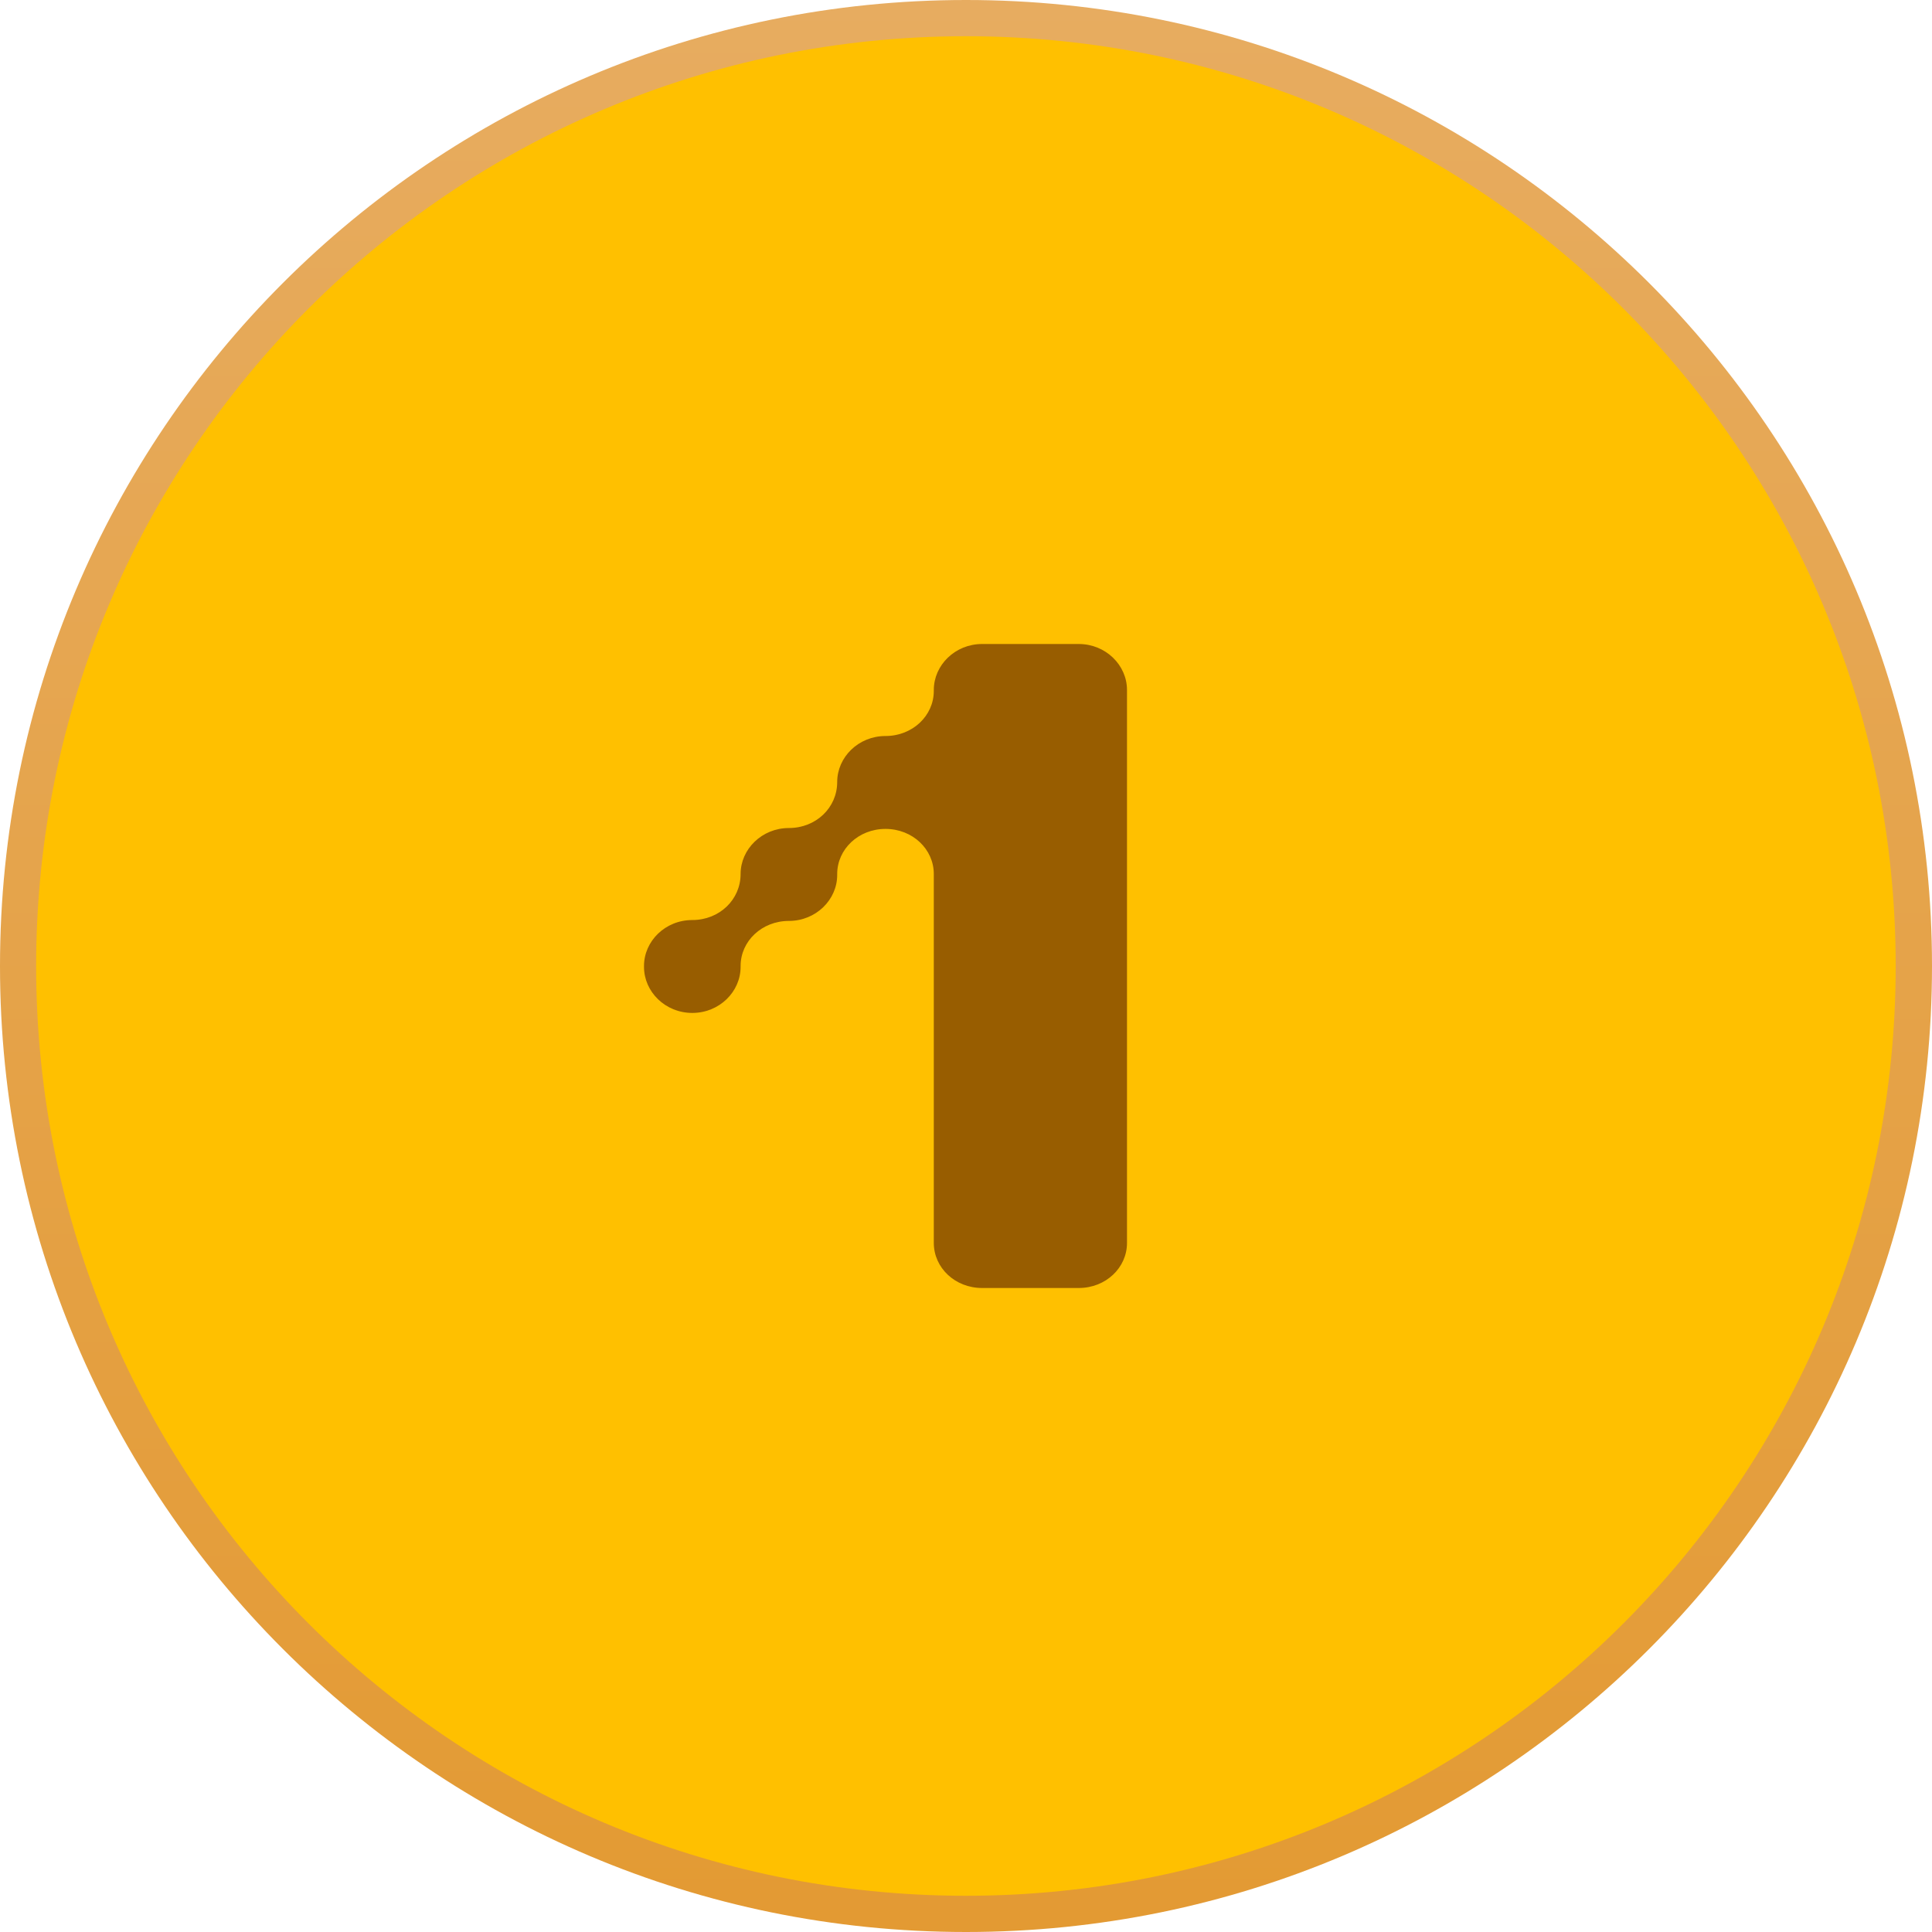
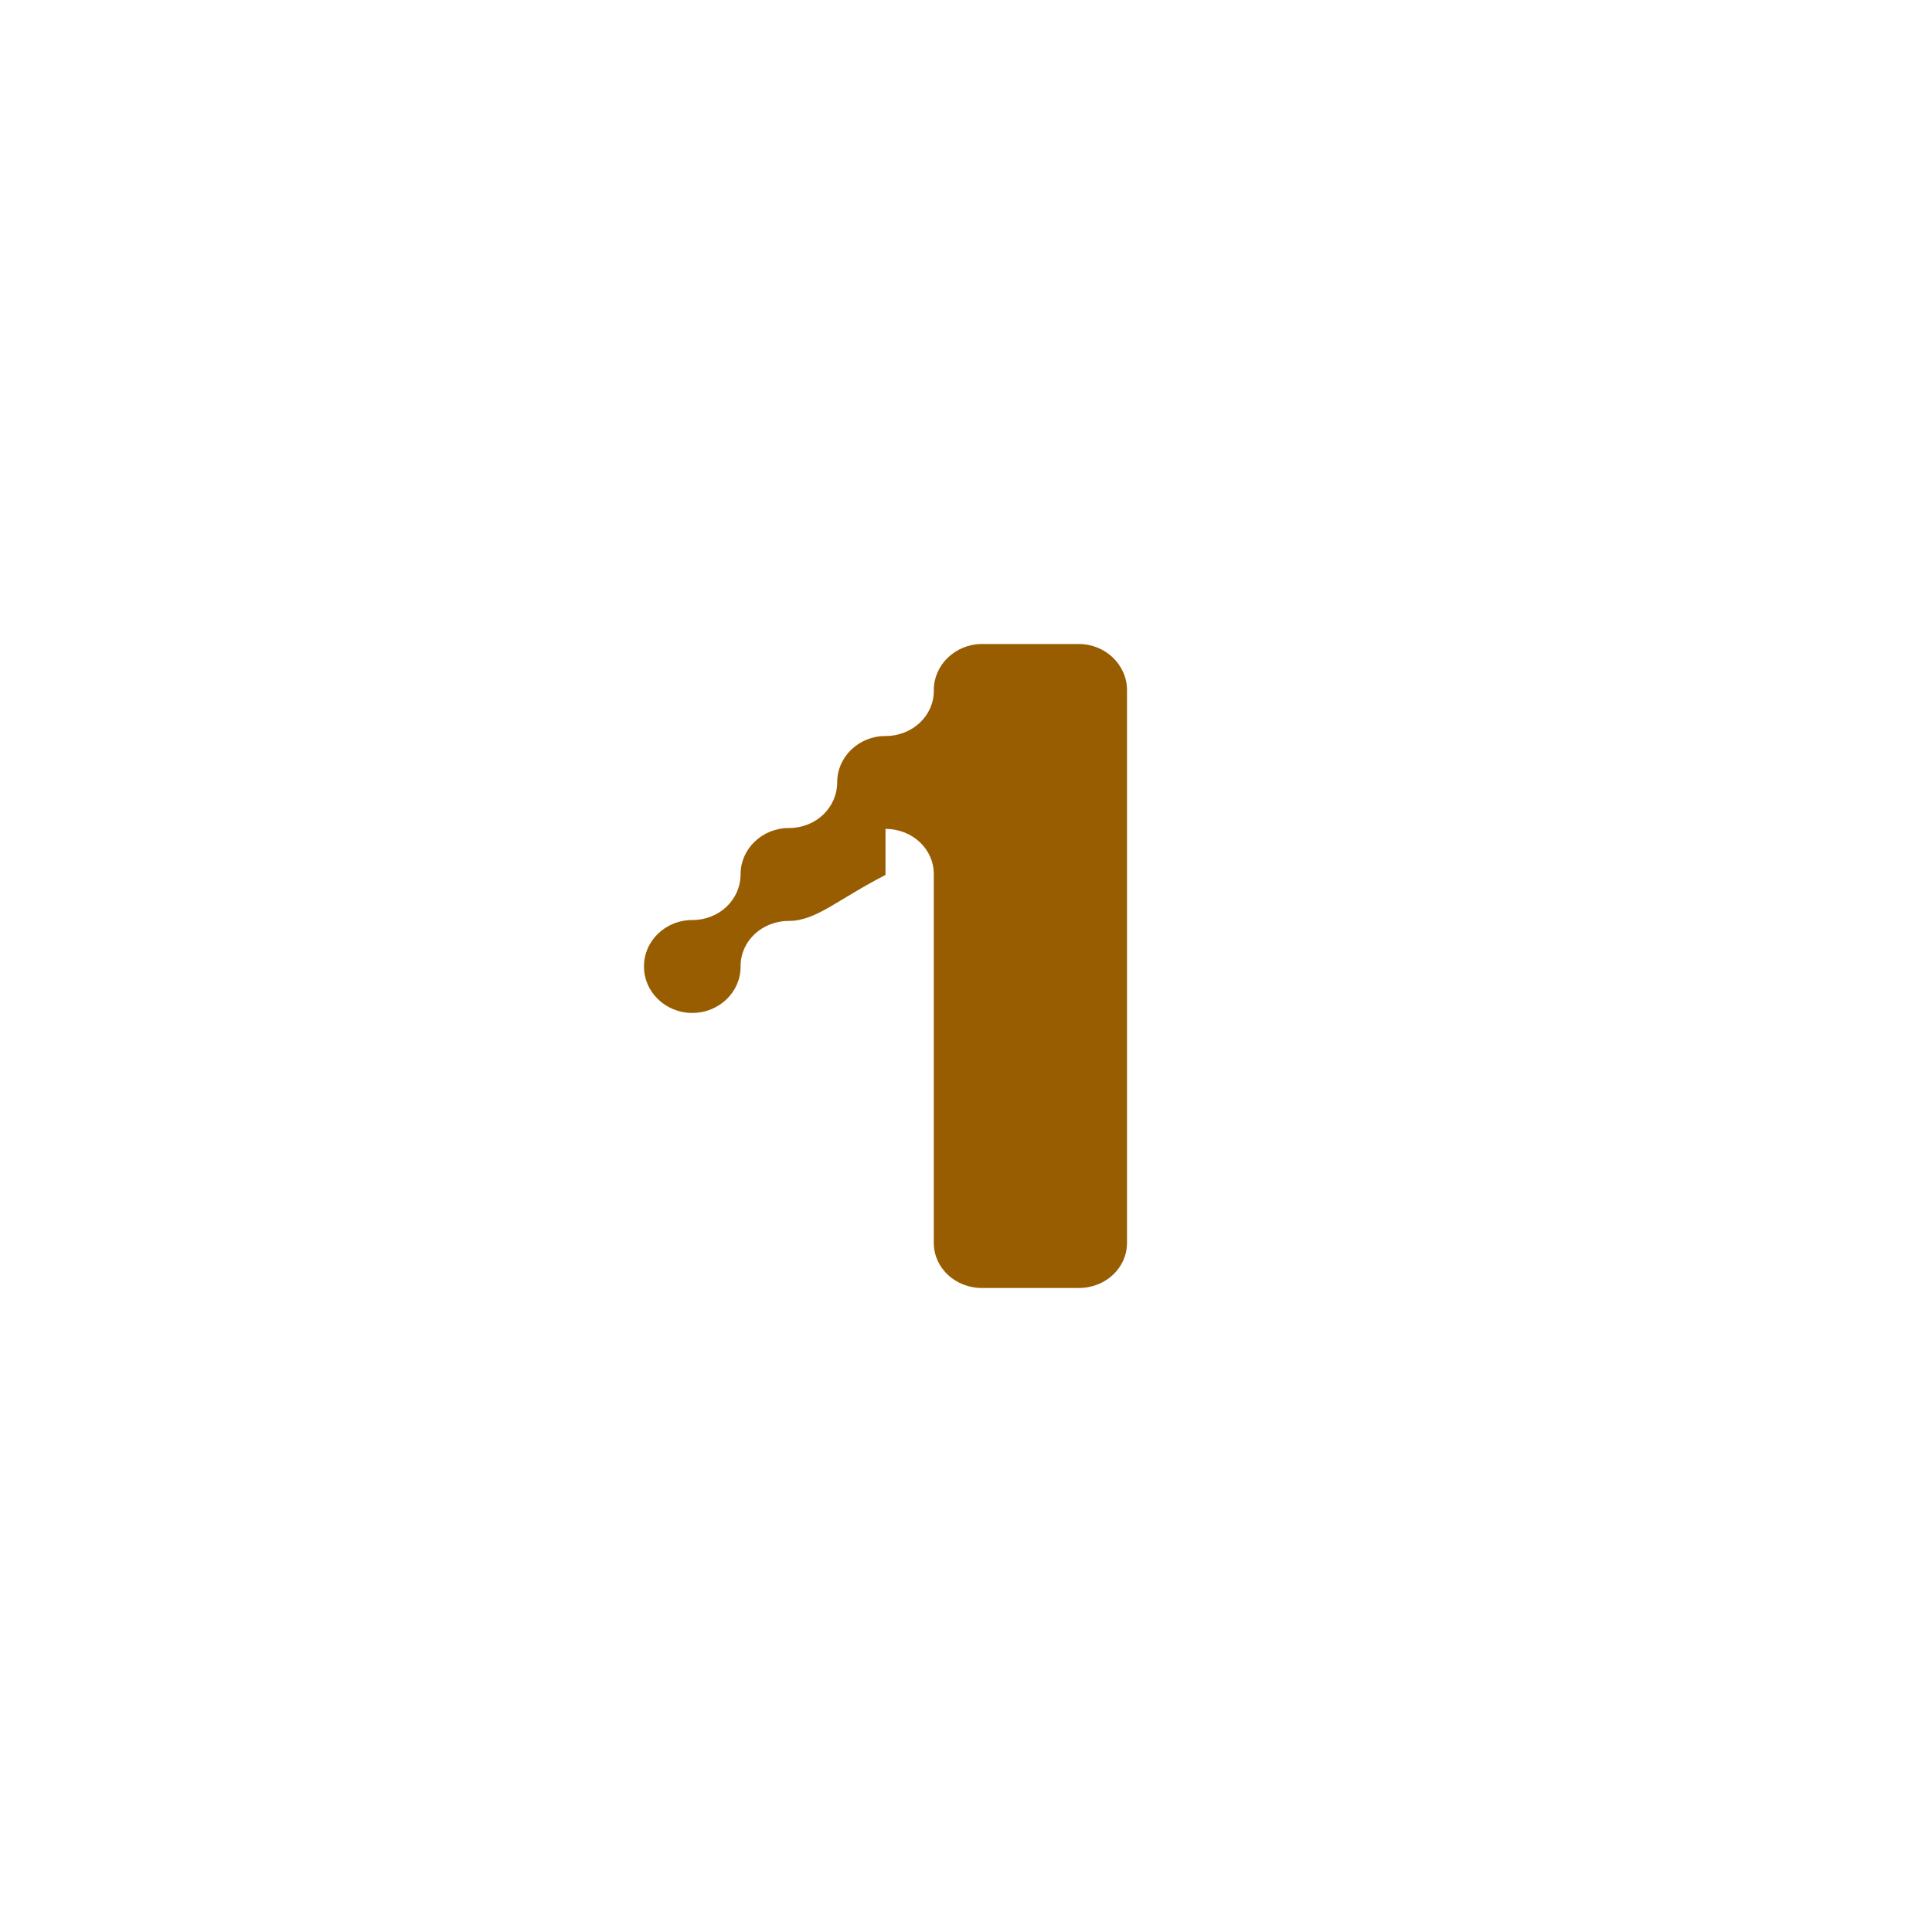
<svg xmlns="http://www.w3.org/2000/svg" width="24" height="24" viewBox="0 0 24 24" fill="none">
-   <path d="M12 24C18.627 24 24 18.627 24 12C24 5.373 18.627 0 12 0C5.373 0 0 5.373 0 12C0 18.627 5.373 24 12 24Z" fill="url(#paint0_linear_1351_3735)" />
-   <path d="M11.999 23.55C18.378 23.55 23.549 18.379 23.549 12C23.549 5.621 18.378 0.45 11.999 0.45C5.62 0.45 0.449 5.621 0.449 12C0.449 18.379 5.62 23.55 11.999 23.55Z" fill="#FFC000" />
-   <path d="M11.6 8.571C11.6 8.263 11.864 8 12.2 8H13.4C13.736 8 14 8.263 14 8.571V15.44C14 15.749 13.736 16 13.4 16H12.2C11.864 16 11.6 15.749 11.6 15.44V10.857C11.6 10.549 11.336 10.297 11 10.297C10.664 10.297 10.4 10.549 10.4 10.857V10.869C10.4 11.177 10.136 11.44 9.8 11.44C9.464 11.44 9.2 11.691 9.2 12V12.011C9.2 12.32 8.936 12.583 8.6 12.583C8.264 12.583 8 12.32 8 12.011V12C8 11.691 8.264 11.429 8.6 11.429C8.936 11.429 9.2 11.177 9.2 10.857C9.2 10.549 9.464 10.286 9.8 10.286C10.136 10.286 10.4 10.034 10.4 9.714C10.4 9.406 10.664 9.143 11 9.143C11.336 9.143 11.6 8.891 11.6 8.583V8.571Z" fill="#985D00" />
+   <path d="M11.6 8.571C11.6 8.263 11.864 8 12.2 8H13.4C13.736 8 14 8.263 14 8.571V15.44C14 15.749 13.736 16 13.4 16H12.2C11.864 16 11.6 15.749 11.6 15.44V10.857C11.6 10.549 11.336 10.297 11 10.297V10.869C10.4 11.177 10.136 11.44 9.8 11.44C9.464 11.44 9.2 11.691 9.2 12V12.011C9.2 12.32 8.936 12.583 8.6 12.583C8.264 12.583 8 12.32 8 12.011V12C8 11.691 8.264 11.429 8.6 11.429C8.936 11.429 9.2 11.177 9.2 10.857C9.2 10.549 9.464 10.286 9.8 10.286C10.136 10.286 10.4 10.034 10.4 9.714C10.4 9.406 10.664 9.143 11 9.143C11.336 9.143 11.6 8.891 11.6 8.583V8.571Z" fill="#985D00" />
  <defs>
    <linearGradient id="paint0_linear_1351_3735" x1="12" y1="24" x2="12" y2="0" gradientUnits="userSpaceOnUse">
      <stop stop-color="#E39A33" />
      <stop offset="1" stop-color="#E7AC60" />
    </linearGradient>
  </defs>
</svg>